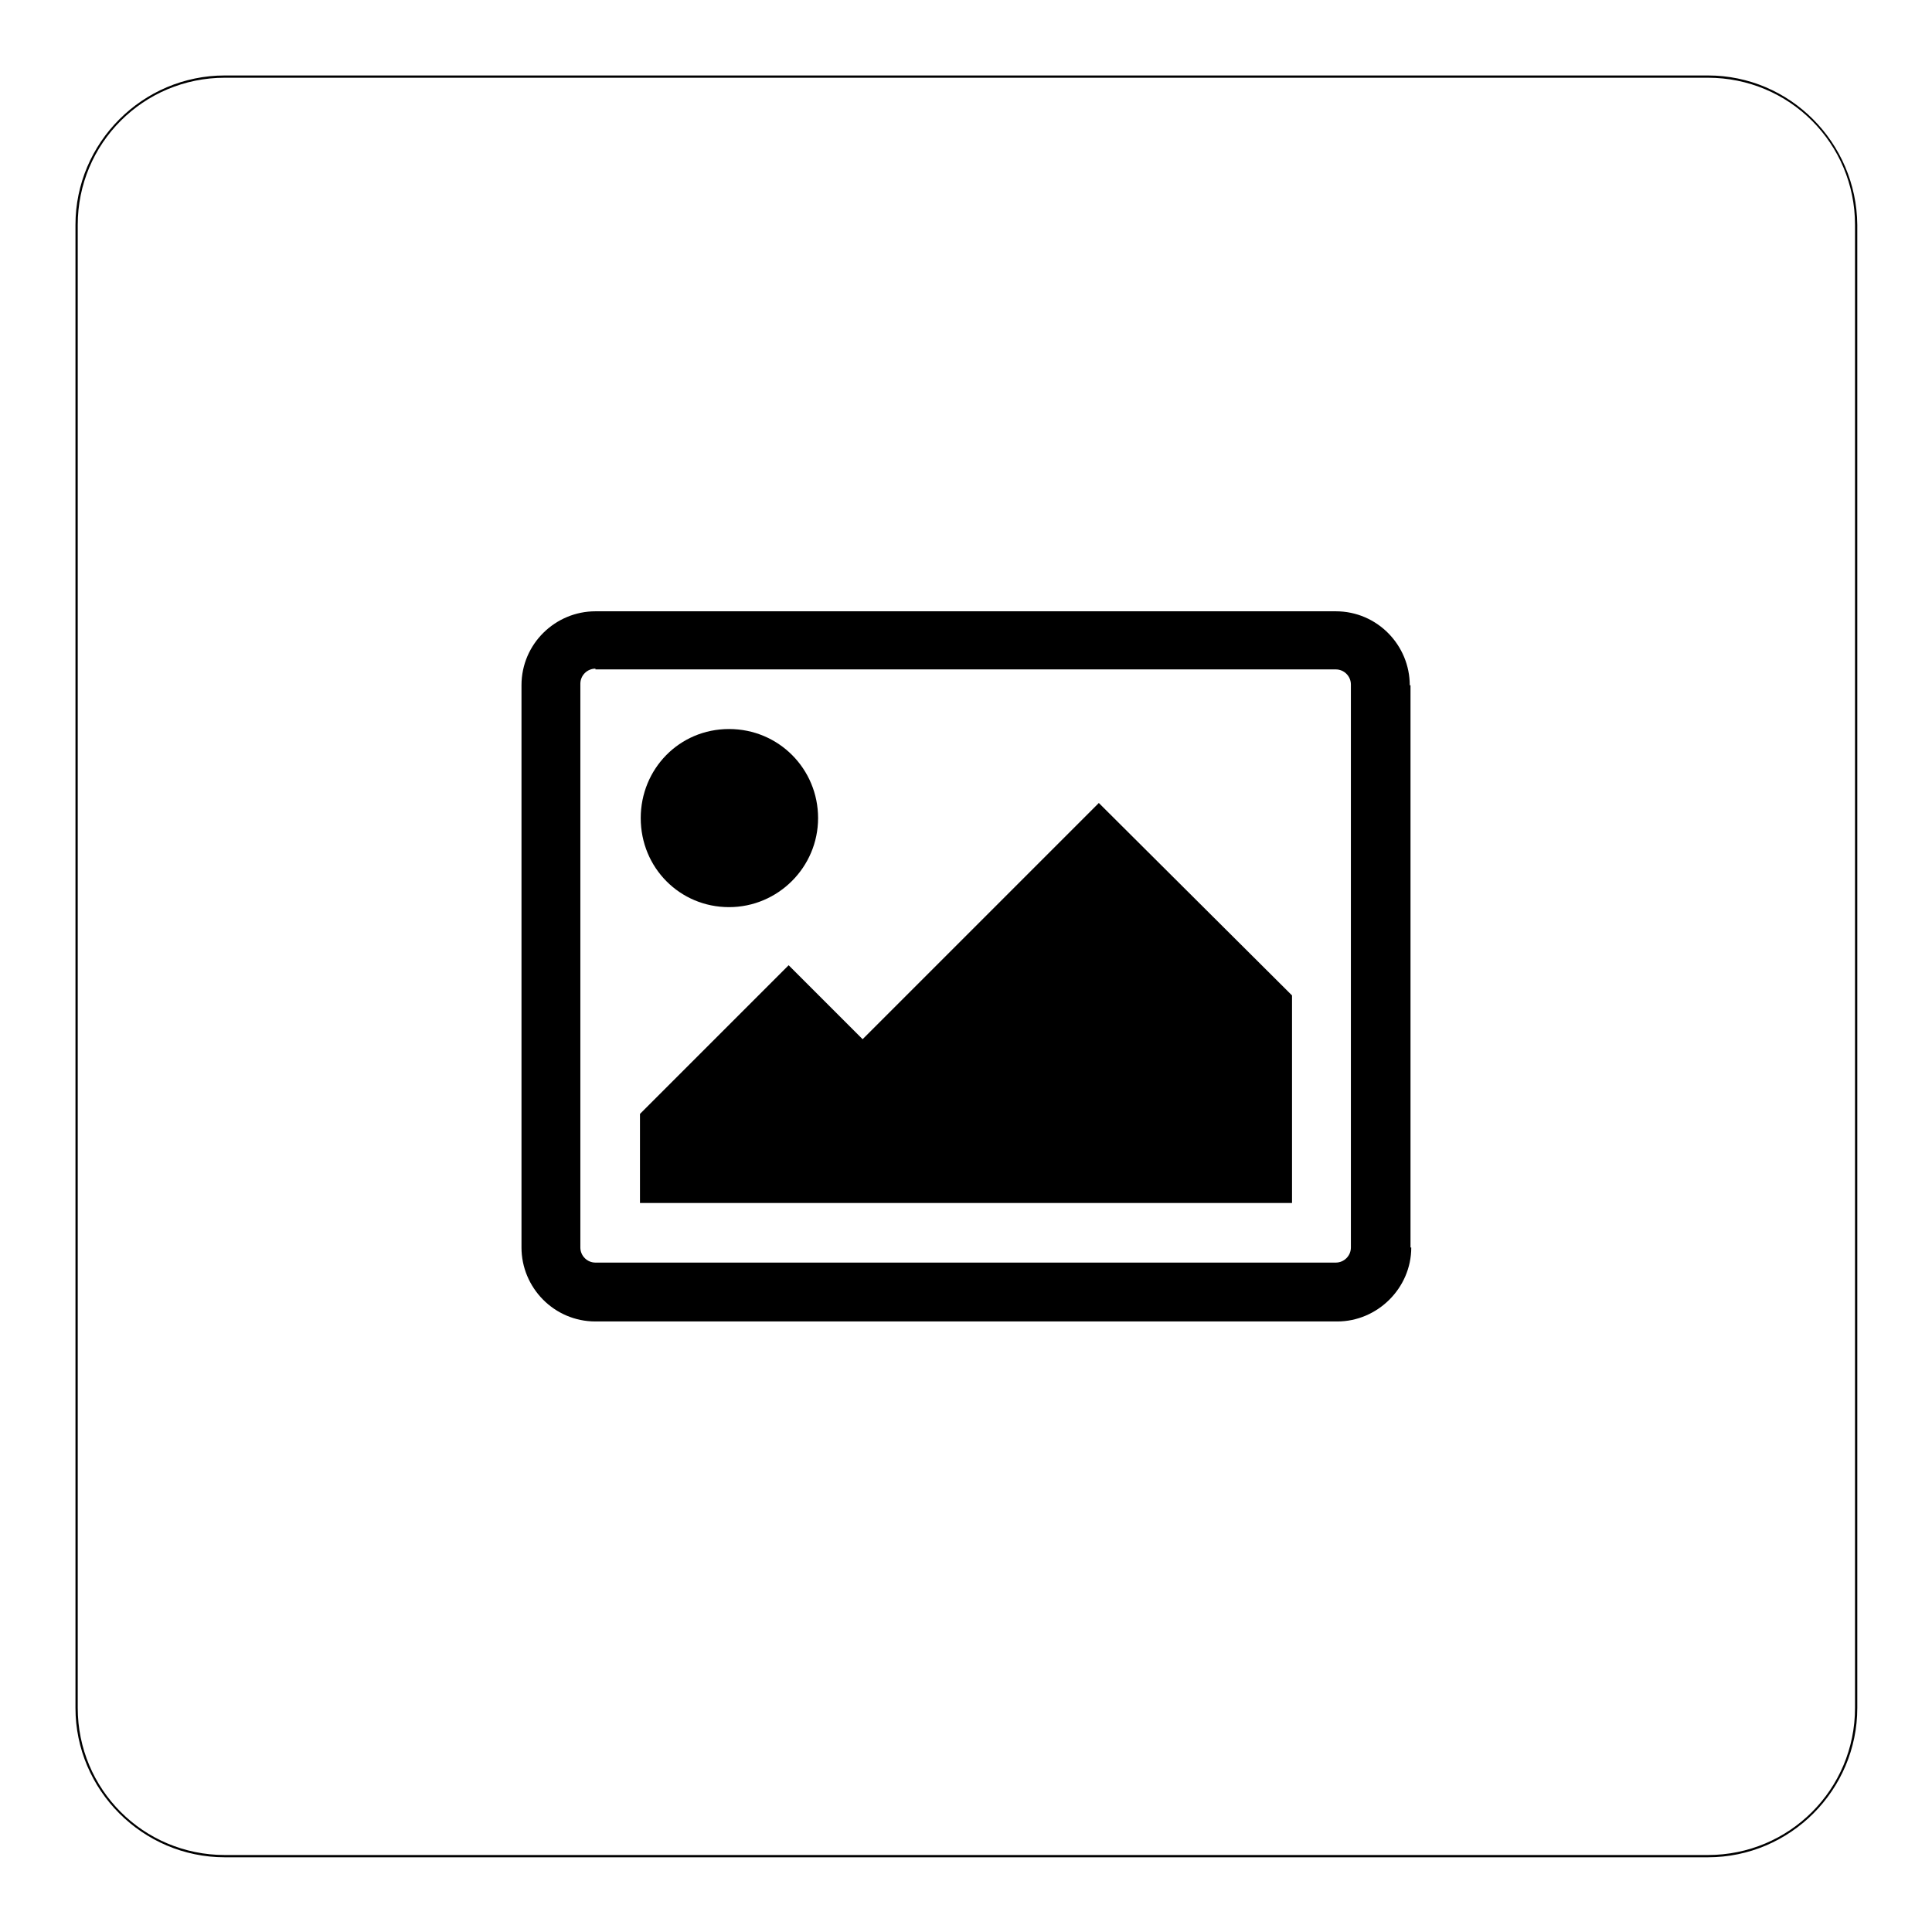
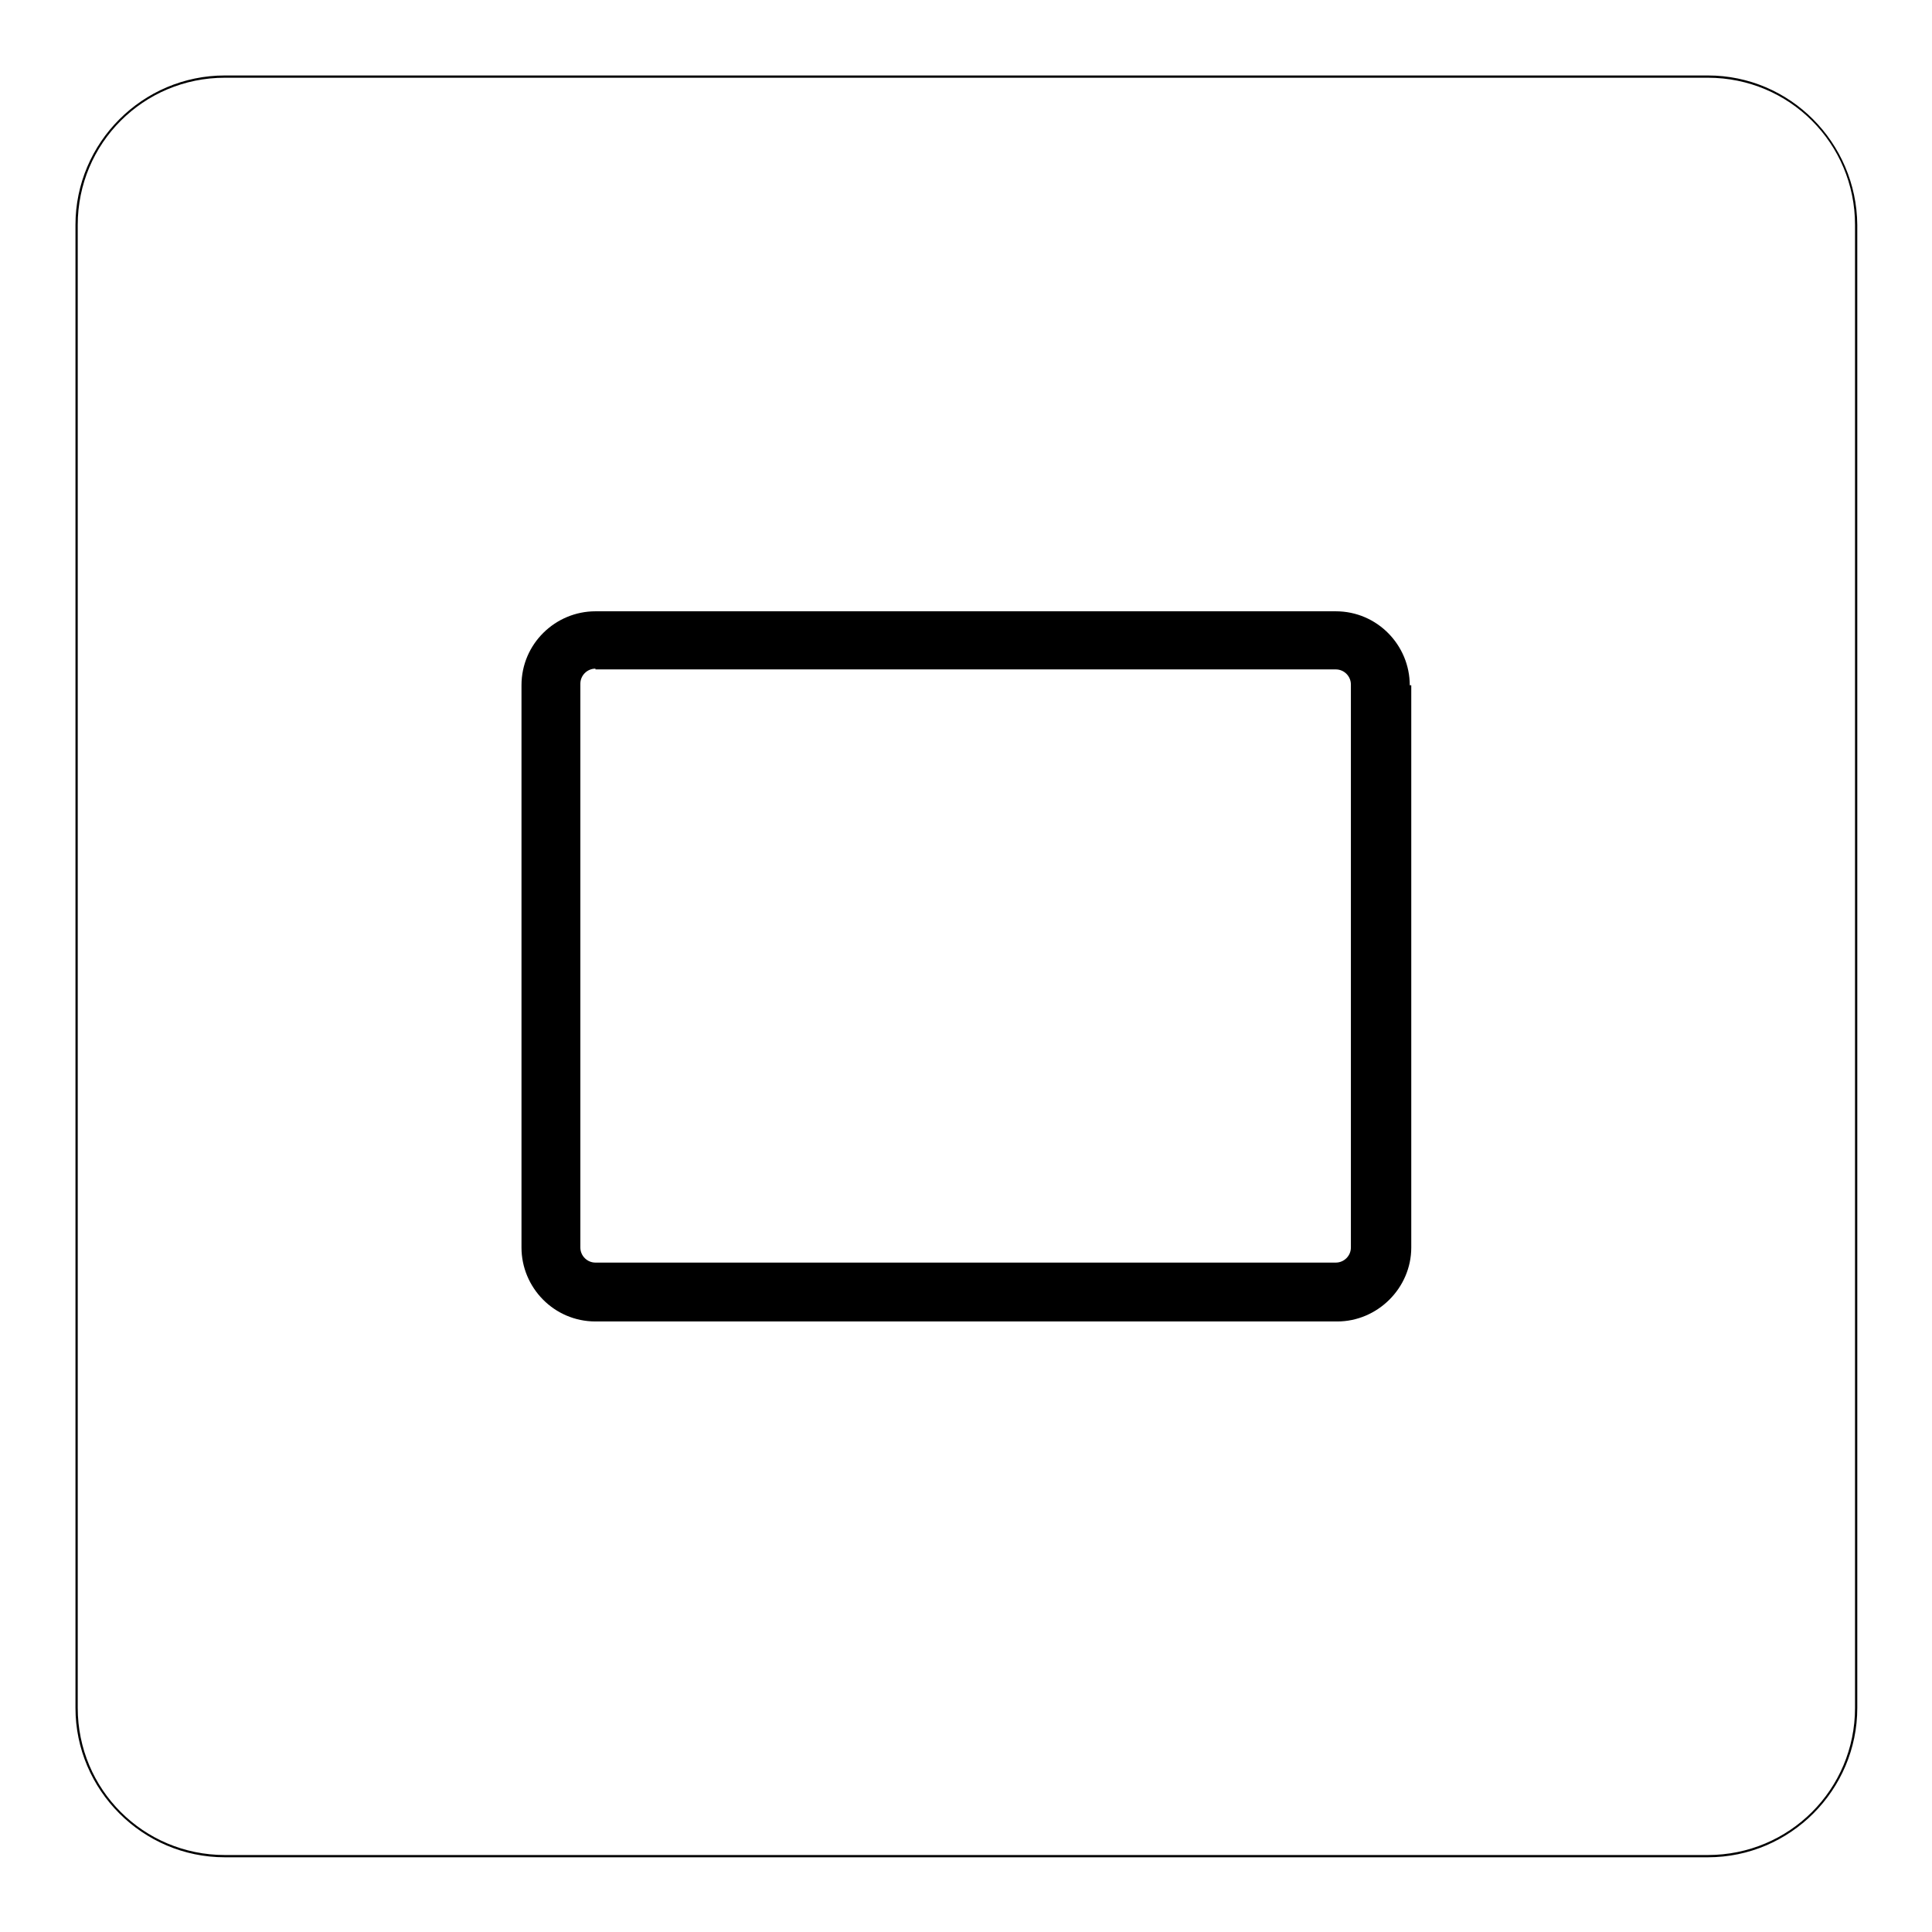
<svg xmlns="http://www.w3.org/2000/svg" version="1.1" x="0px" y="0px" viewBox="0 0 256 256" enable-background="new 0 0 256 256" xml:space="preserve">
  <g>
    <g>
      <path fill="#000000" d="M226.3,10H29.8C18.9,10,10,18.9,10,29.8v196.5c0,10.9,8.9,19.8,19.8,19.8h196.5c10.9,0,19.8-8.9,19.8-19.8V29.8C246,18.9,237.2,10,226.3,10z M245.8,226.3c0,10.8-8.7,19.5-19.5,19.5H29.8c-10.8,0-19.5-8.7-19.5-19.5V29.8c0-10.8,8.7-19.5,19.5-19.5h196.5c10.8,0,19.5,8.7,19.5,19.5L245.8,226.3L245.8,226.3z" />
-       <path fill="#000000" d="M186.8,90.8c0-5.3-4.3-9.8-9.8-9.8H78.9c-5.3,0-9.8,4.3-9.8,9.8v74.5c0,5.3,4.3,9.8,9.8,9.8h98.3c5.3,0,9.8-4.4,9.8-9.8h-0.1V90.8L186.8,90.8z M179,165.3c0,1.1-0.9,2-2,2H78.9c-1.1,0-2-0.9-2-2V90.6c0-1.1,0.9-2,2-2v0.1H177c1.1,0,2,0.9,2,2V165.3z" />
-       <path fill="#000000" d="M96.6,120.2c6.5,0,11.8-5.3,11.8-11.8s-5.2-11.8-11.8-11.8s-11.7,5.3-11.7,11.8C84.9,115,90.1,120.2,96.6,120.2z" />
-       <path fill="#000000" d="M114.3,137.7l-9.8-9.8l-19.7,19.7v11.8h86.3v0h0.1v-27.5l-25.6-25.5L114.3,137.7z" />
+       <path fill="#000000" d="M186.8,90.8c0-5.3-4.3-9.8-9.8-9.8H78.9c-5.3,0-9.8,4.3-9.8,9.8v74.5c0,5.3,4.3,9.8,9.8,9.8h98.3c5.3,0,9.8-4.4,9.8-9.8V90.8L186.8,90.8z M179,165.3c0,1.1-0.9,2-2,2H78.9c-1.1,0-2-0.9-2-2V90.6c0-1.1,0.9-2,2-2v0.1H177c1.1,0,2,0.9,2,2V165.3z" />
    </g>
  </g>
</svg>